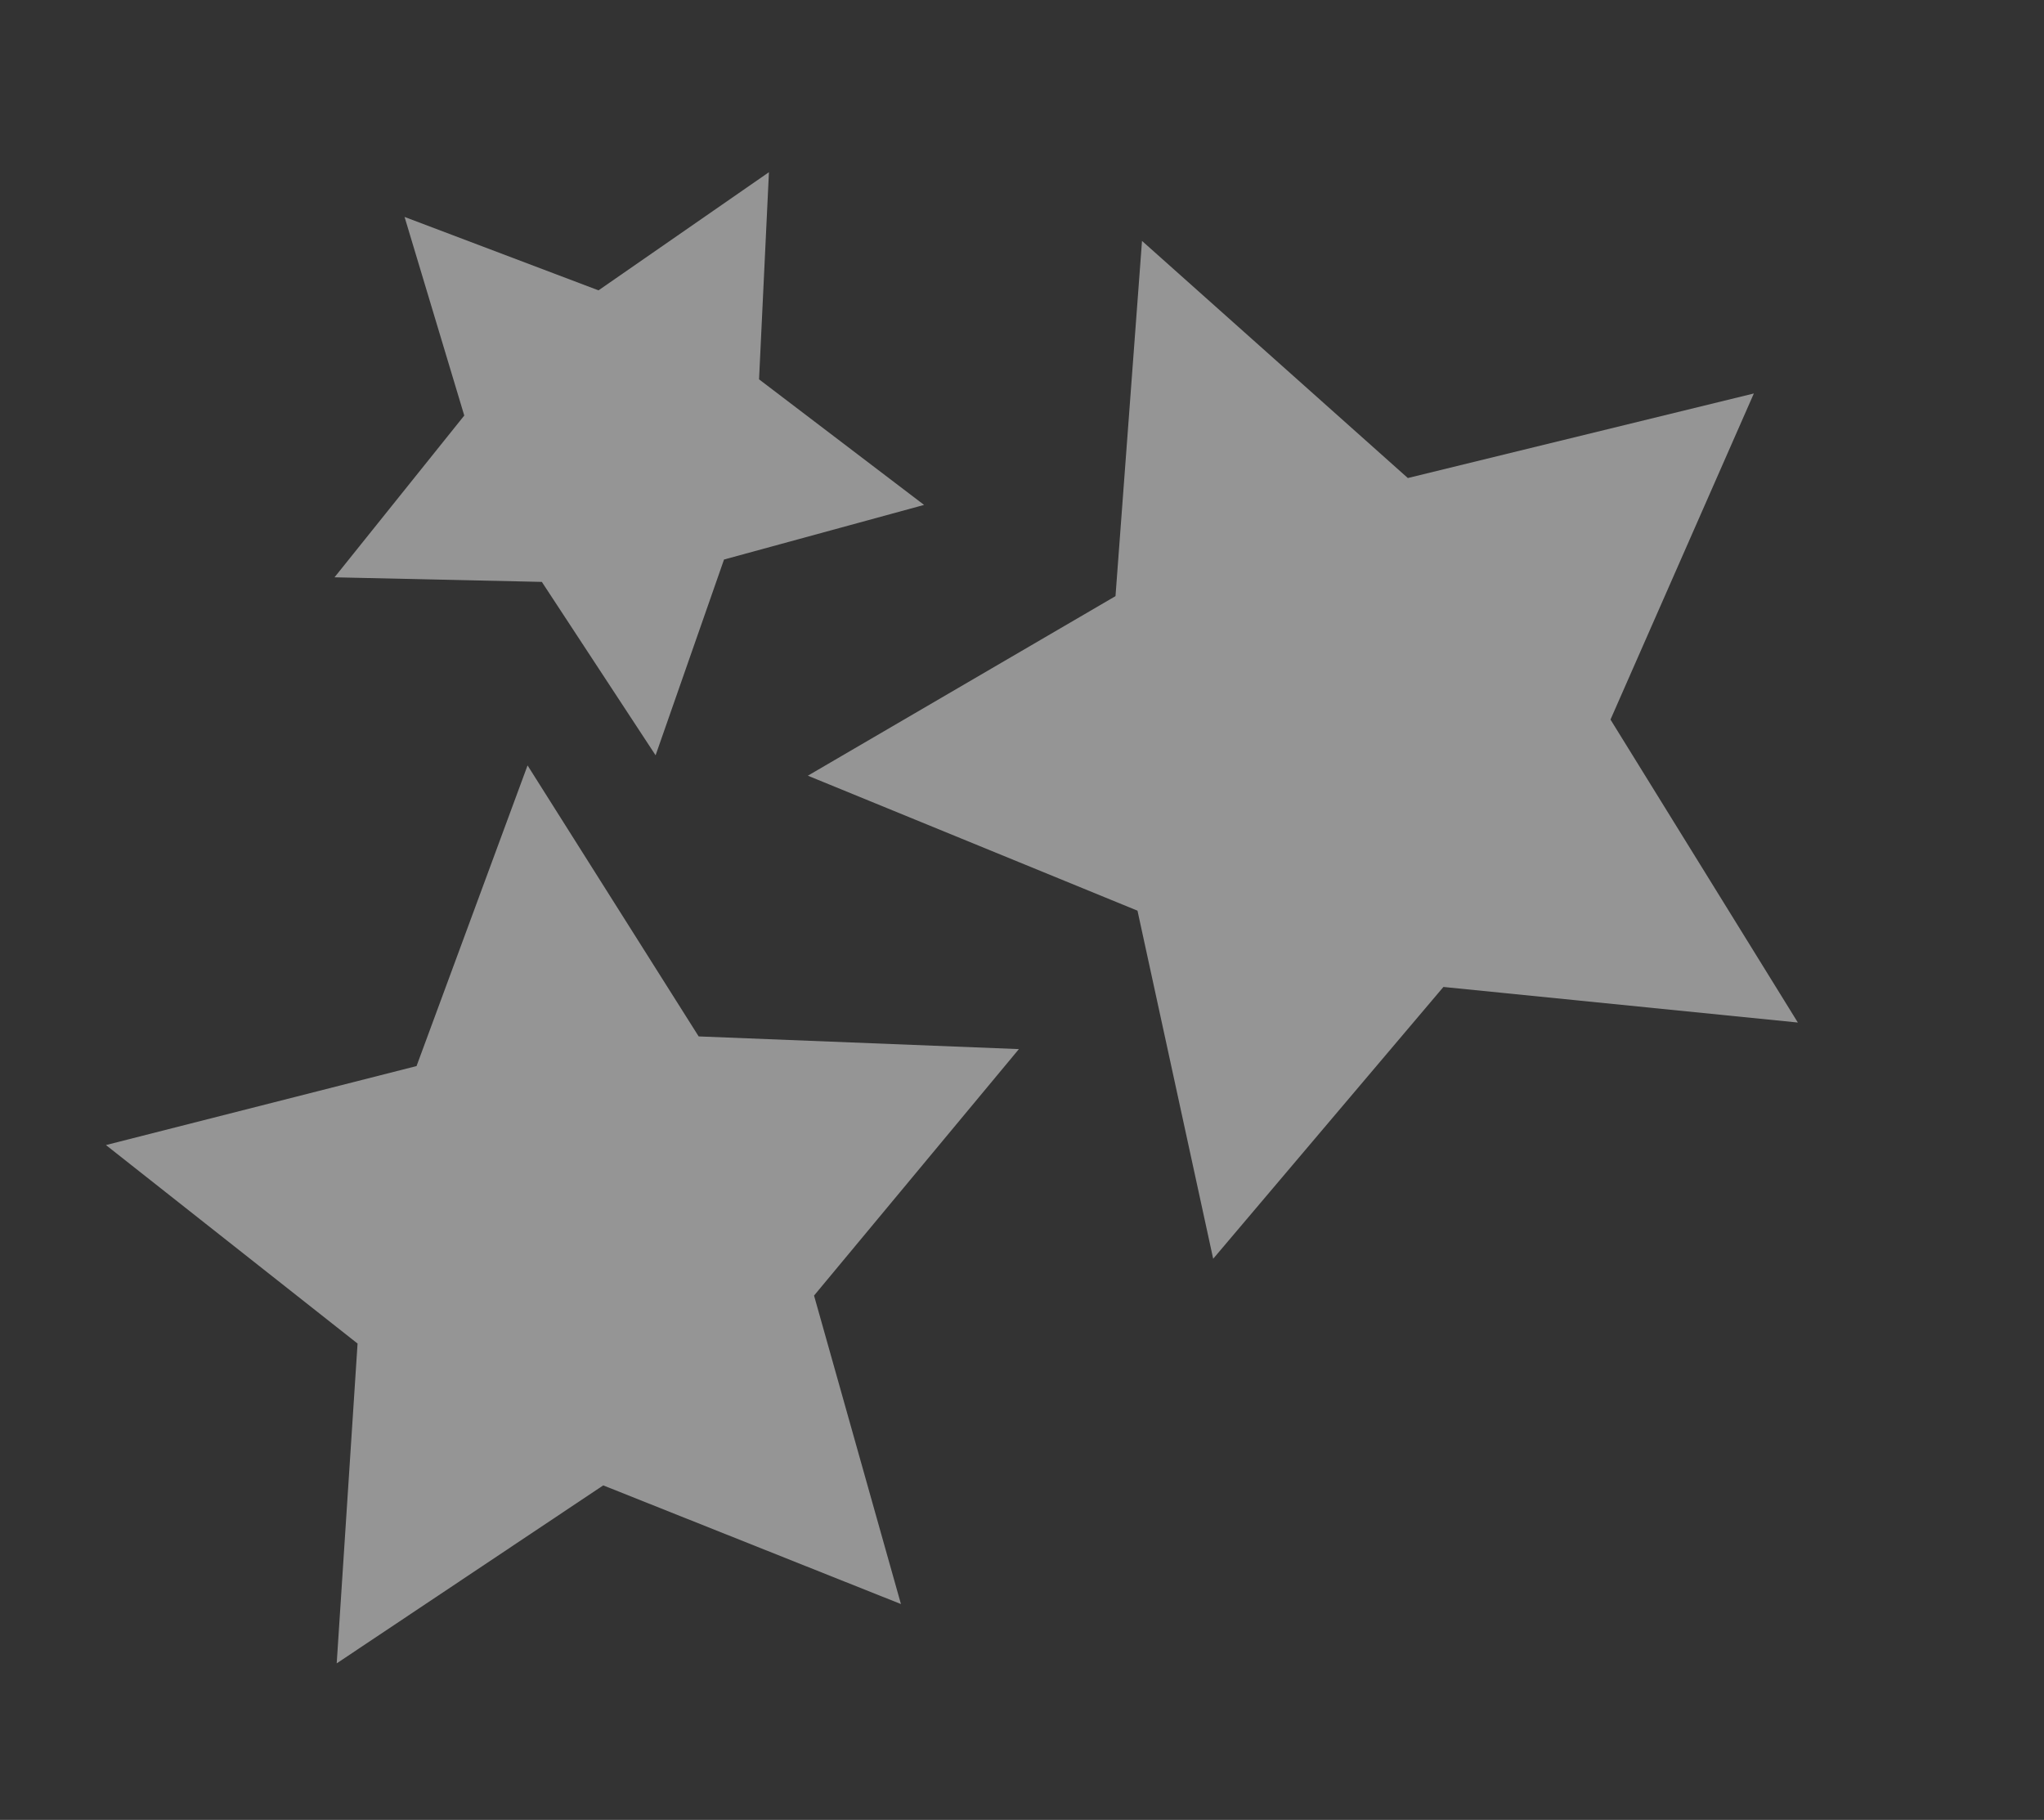
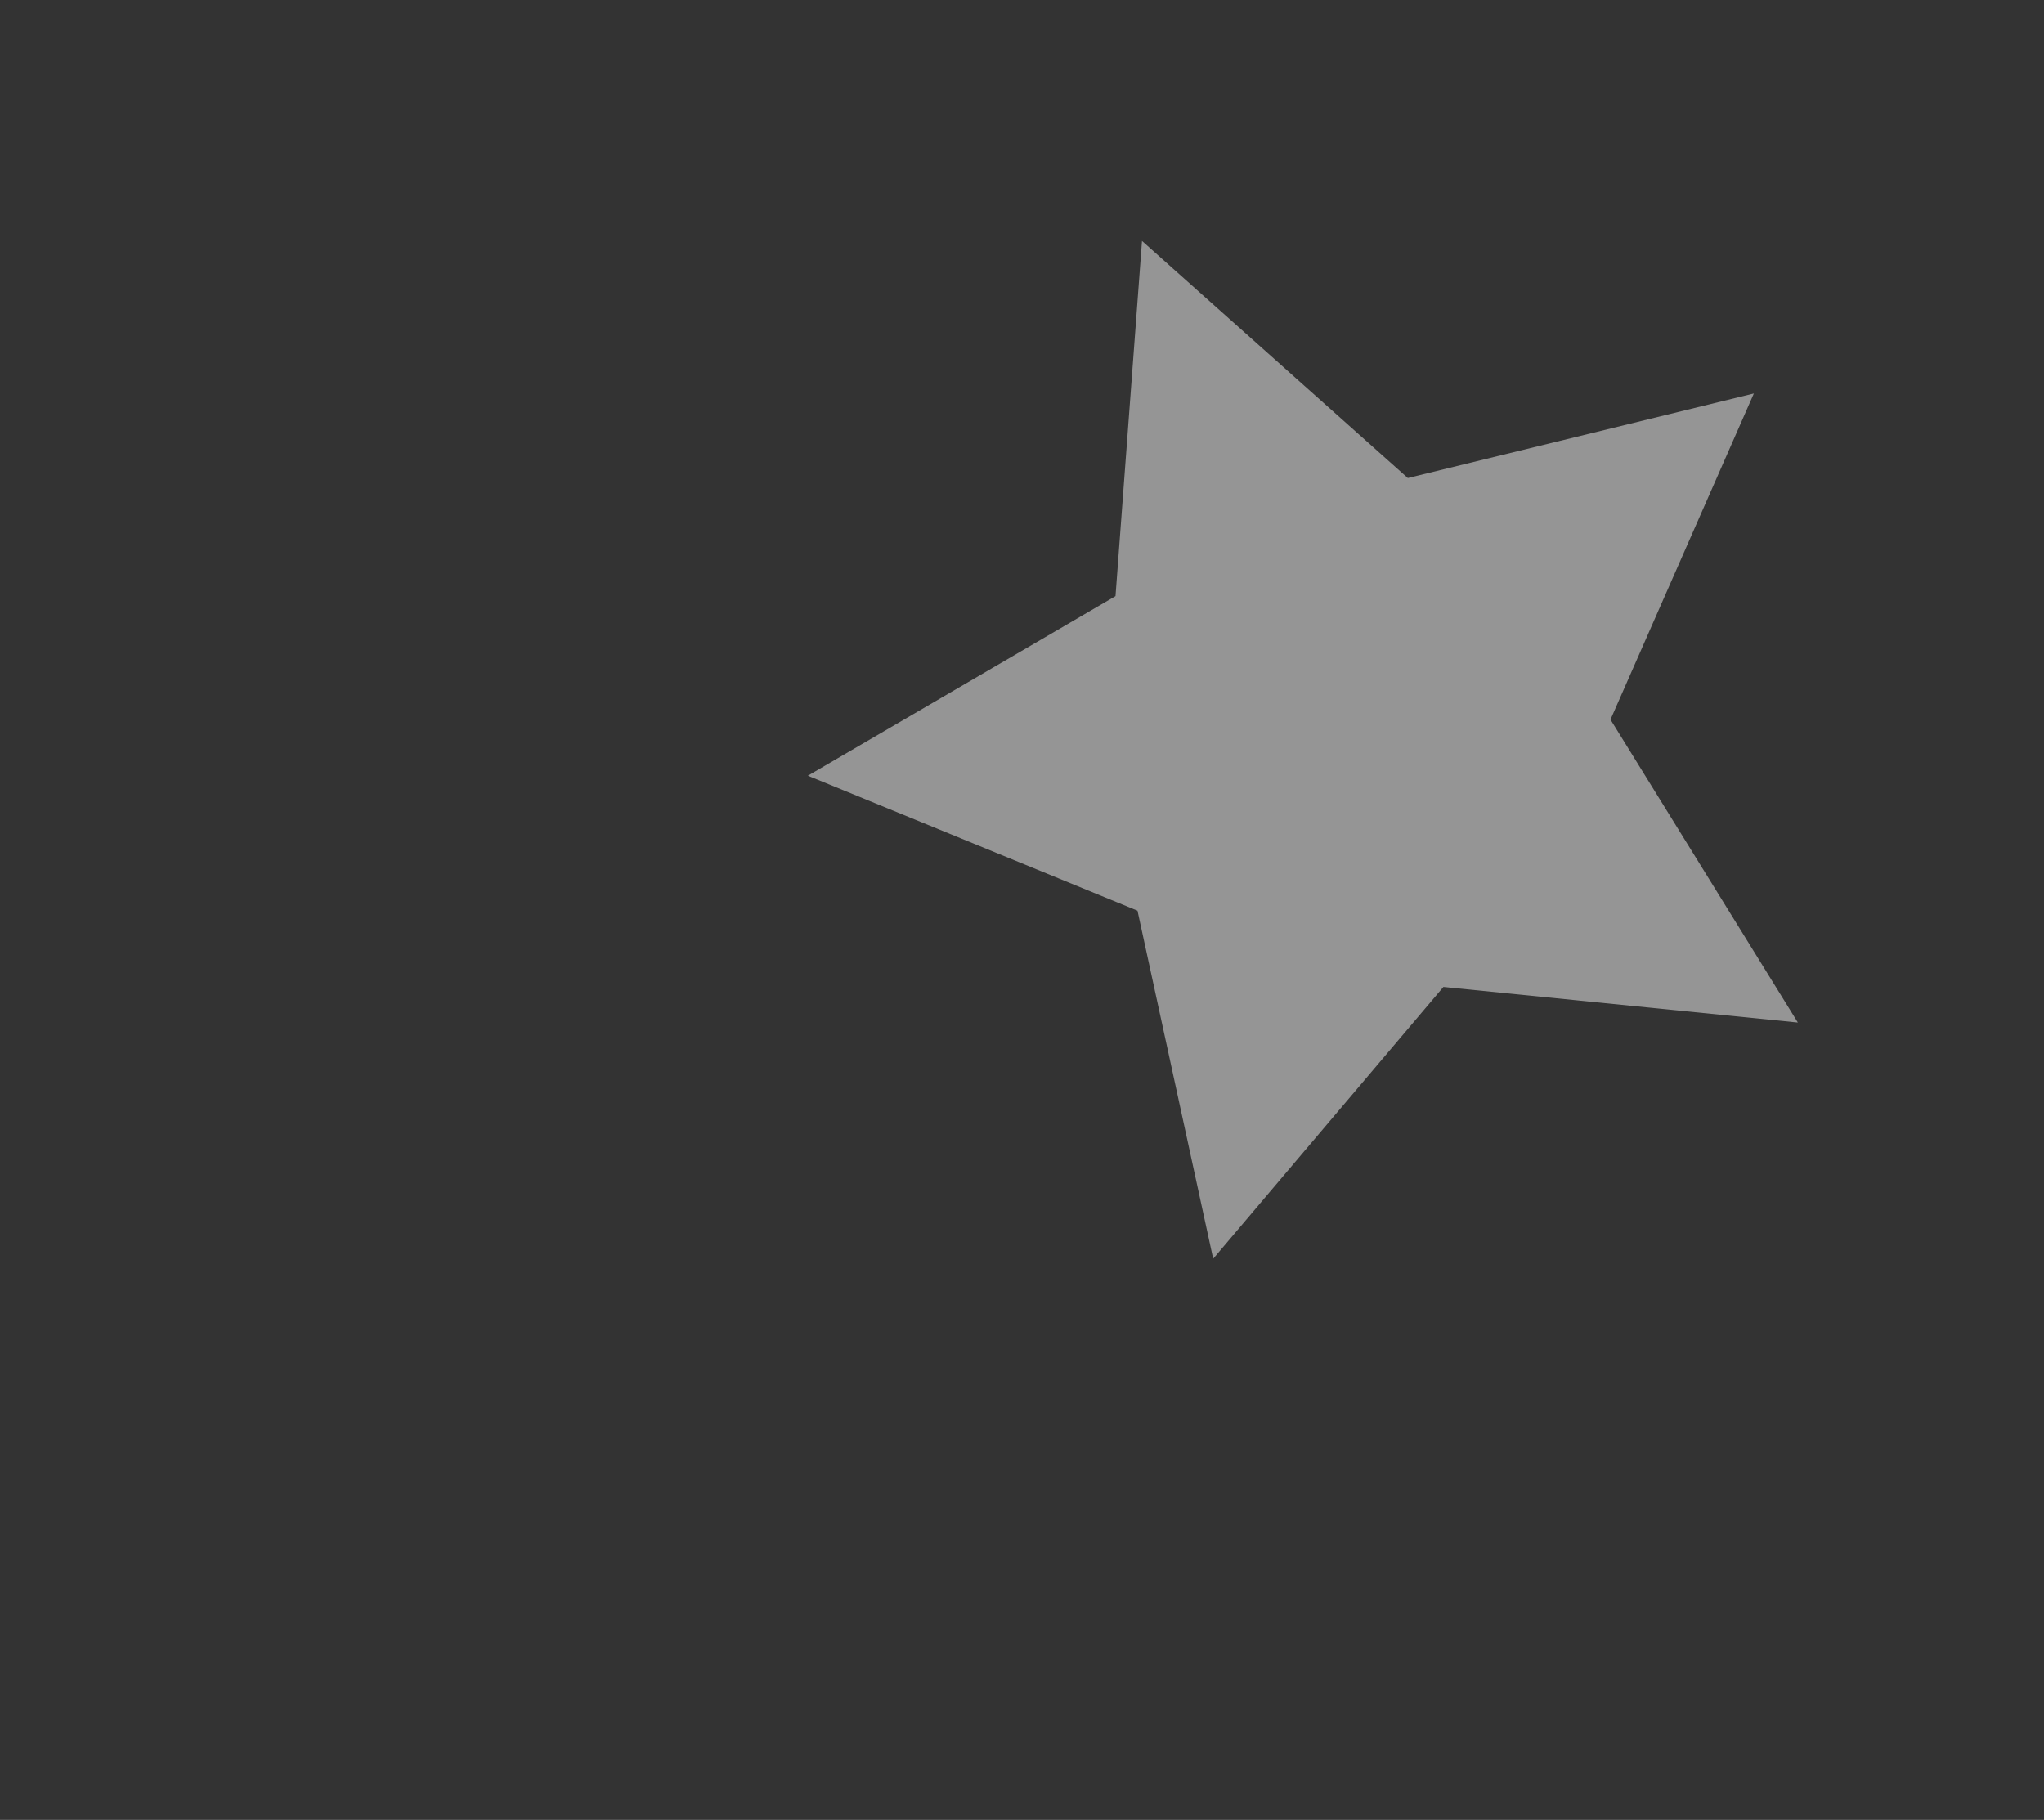
<svg xmlns="http://www.w3.org/2000/svg" width="684px" height="609px" viewBox="0 0 684 609" version="1.1">
  <rect x="0" y="0" width="684" height="609" fill="#333333" stroke="none" />
  <title>Group 12</title>
  <g id="Desktop" stroke="none" stroke-width="1" fill="none" fill-rule="evenodd" opacity="0.483">
    <g transform="translate(-843, -2401)" fill="#FFFFFF" id="Group-12">
      <g transform="translate(843.924, 2401.522)">
        <polygon id="Star-Copy-2" transform="translate(448.478, 246.53) rotate(-382) translate(-448.478, -246.53) " points="448.478 336.28 342.97 391.748 363.12 274.264 277.763 191.061 395.724 173.92 448.478 67.03 501.231 173.92 619.192 191.061 533.835 274.264 553.985 391.748" />
-         <polygon id="Star" transform="translate(192.5, 416.23) rotate(-78) translate(-192.5, -416.23) " points="192.5 496.98 97.573 546.887 115.702 441.184 38.904 366.324 145.036 350.902 192.5 254.73 239.964 350.902 346.096 366.324 269.298 441.184 287.427 546.887" />
-         <polygon id="Star-Copy" transform="translate(205.728, 148.5) rotate(-403) translate(-205.728, -148.5) " points="205.728 200.75 144.304 233.042 156.035 164.646 106.342 116.208 175.016 106.229 205.728 44 236.44 106.229 305.113 116.208 255.421 164.646 267.151 233.042" />
      </g>
    </g>
  </g>
</svg>